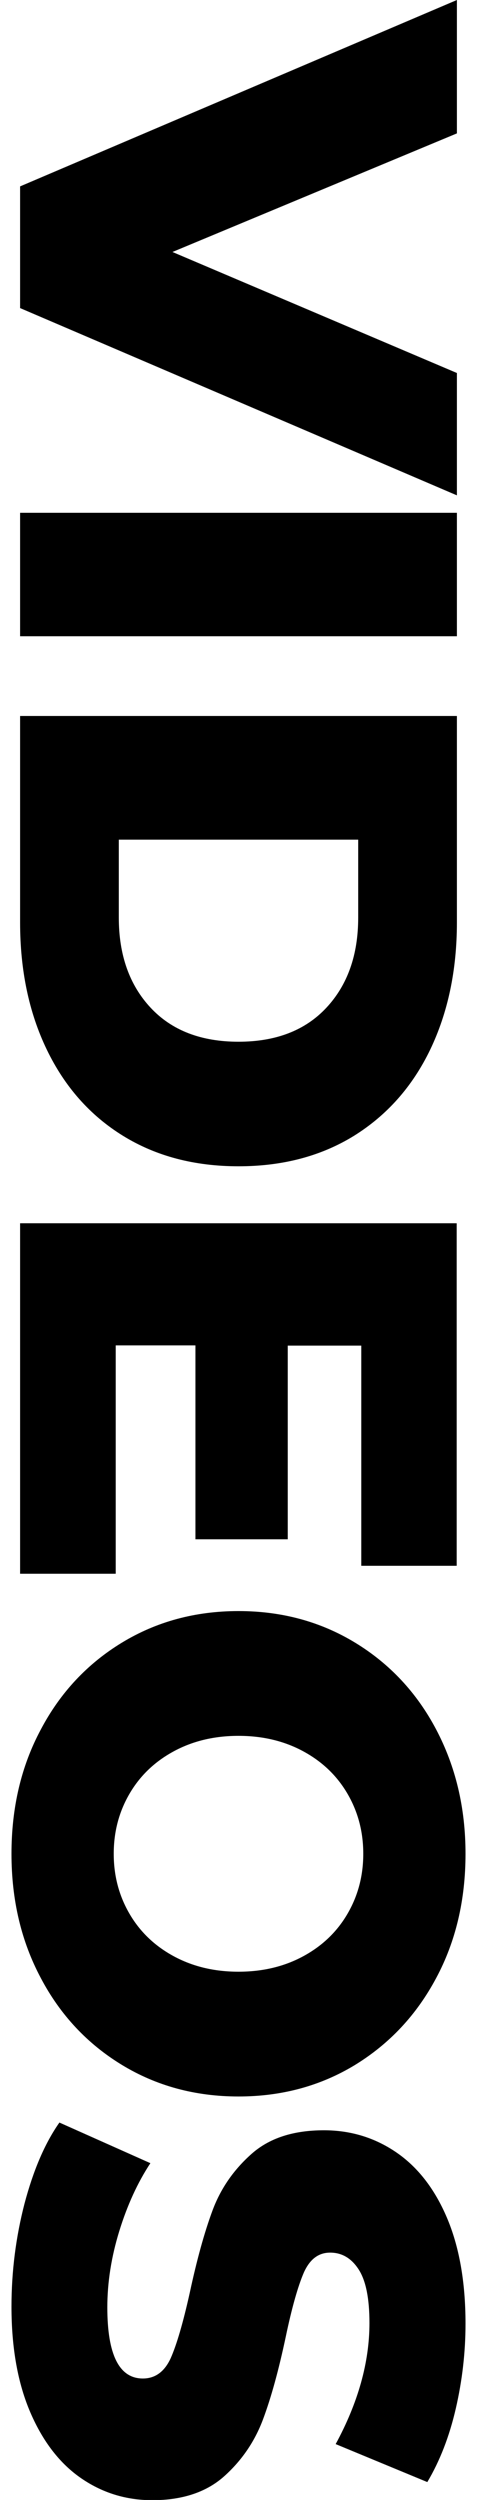
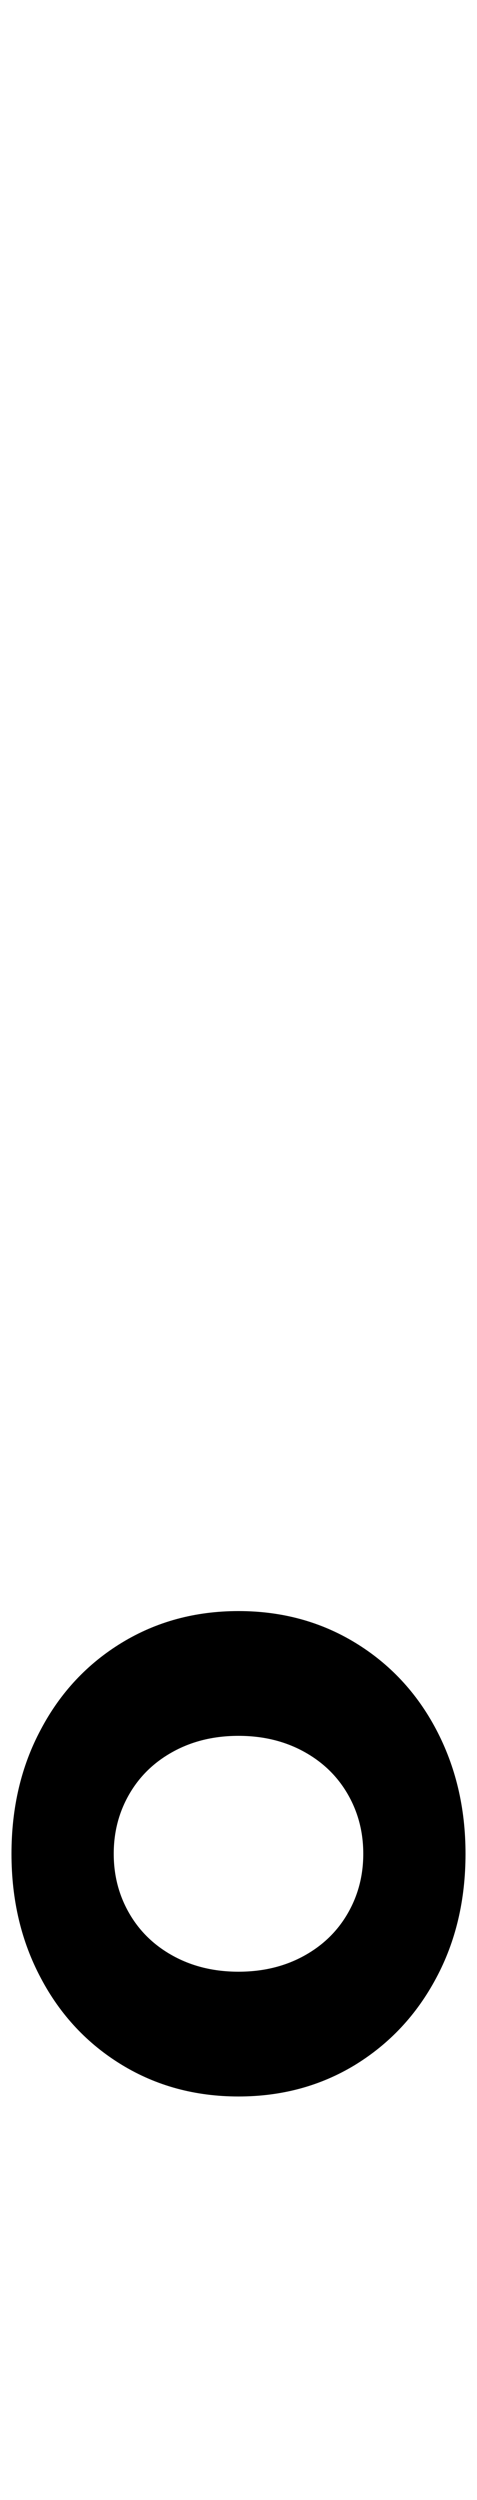
<svg xmlns="http://www.w3.org/2000/svg" version="1.1" id="Layer_1" x="0px" y="0px" viewBox="0 0 216 1132" style="enable-background:new 0 0 216 1132;" xml:space="preserve">
  <g>
-     <path d="M206.9,224.3L9.1,139.5V84.4L206.9,0v60.4L78.1,114.1l128.8,54.8V224.3z" />
-     <path d="M206.9,232.2v55.9H9.1v-55.9H206.9z" />
-     <path d="M206.9,324.2v93.5c0,21.7-4.1,40.9-12.1,57.6c-8.1,16.8-19.6,29.7-34.5,39c-14.9,9.2-32.3,13.8-52.3,13.8   c-20,0-37.4-4.6-52.3-13.8c-14.9-9.2-26.4-22.2-34.5-39c-8.1-16.8-12.1-36-12.1-57.6v-93.5H206.9z M53.8,415.5   c0,16.9,4.8,30.5,14.4,40.8c9.6,10.3,22.9,15.4,39.8,15.4c16.9,0,30.2-5.1,39.8-15.4c9.6-10.3,14.4-23.9,14.4-40.8v-35.3H53.8   V415.5z" />
-     <path d="M52.4,712.6H9.1V553.9h197.7v155.1h-43.2v-99.7h-33.3V697H88.5v-87.8H52.4V712.6z" />
    <path d="M18.5,783.1c8.8-16.7,21.1-29.8,36.7-39.3c15.6-9.5,33.2-14.3,52.8-14.3c19.6,0,37.2,4.8,52.8,14.3   c15.6,9.5,27.9,22.6,36.7,39.3c8.8,16.7,13.3,35.4,13.3,56.3c0,20.9-4.4,39.7-13.3,56.3c-8.9,16.7-21.1,29.7-36.7,39.3   c-15.6,9.5-33.2,14.3-52.8,14.3c-19.6,0-37.2-4.8-52.8-14.3c-15.6-9.5-27.9-22.6-36.7-39.3c-8.9-16.7-13.3-35.4-13.3-56.3   C5.2,818.5,9.6,799.7,18.5,783.1z M58.6,866.5c4.7,8.1,11.3,14.5,19.9,19.2c8.6,4.7,18.4,7.1,29.5,7.1c11.1,0,20.9-2.4,29.5-7.1   c8.6-4.7,15.2-11.1,19.9-19.2c4.7-8.1,7.1-17.1,7.1-27.1c0-10-2.4-19-7.1-27.1c-4.7-8.1-11.3-14.5-19.9-19.2   c-8.6-4.7-18.4-7.1-29.5-7.1c-11.1,0-20.9,2.4-29.5,7.1c-8.6,4.7-15.2,11.1-19.9,19.2c-4.7,8.1-7.1,17.1-7.1,27.1   C51.5,849.4,53.9,858.4,58.6,866.5z" />
-     <path d="M11.1,997.8c4-15.1,9.2-27.3,15.8-36.7l41.2,18.4c-5.8,8.8-10.5,19.1-14.1,30.8c-3.6,11.7-5.4,23.2-5.4,34.5   c0,21.5,5.4,32.2,16.1,32.2c5.6,0,9.8-3.1,12.6-9.2c2.7-6.1,5.6-16,8.6-29.5c3.2-14.9,6.6-27.3,10.3-37.3   c3.7-10,9.6-18.5,17.7-25.7c8.1-7.2,19-10.7,32.8-10.7c12,0,22.9,3.3,32.6,9.9c9.7,6.6,17.4,16.4,23,29.5   c5.6,13.1,8.5,29.1,8.5,48.2c0,13-1.5,25.8-4.4,38.4c-2.9,12.6-7.2,23.7-12.9,33.3l-41.5-17.2c10.2-18.8,15.3-37.1,15.3-54.8   c0-11.1-1.6-19.2-4.9-24.3c-3.3-5.1-7.6-7.6-12.9-7.6c-5.3,0-9.2,3-11.9,9c-2.6,6-5.4,15.7-8.2,29.1c-3.2,15.1-6.6,27.5-10.3,37.4   c-3.7,9.9-9.5,18.5-17.5,25.7c-8,7.2-18.9,10.9-32.6,10.9c-11.9,0-22.6-3.3-32.2-9.9c-9.6-6.6-17.3-16.5-23-29.7   c-5.7-13.2-8.6-29.2-8.6-48C5.2,1028.4,7.2,1012.9,11.1,997.8z" />
  </g>
</svg>